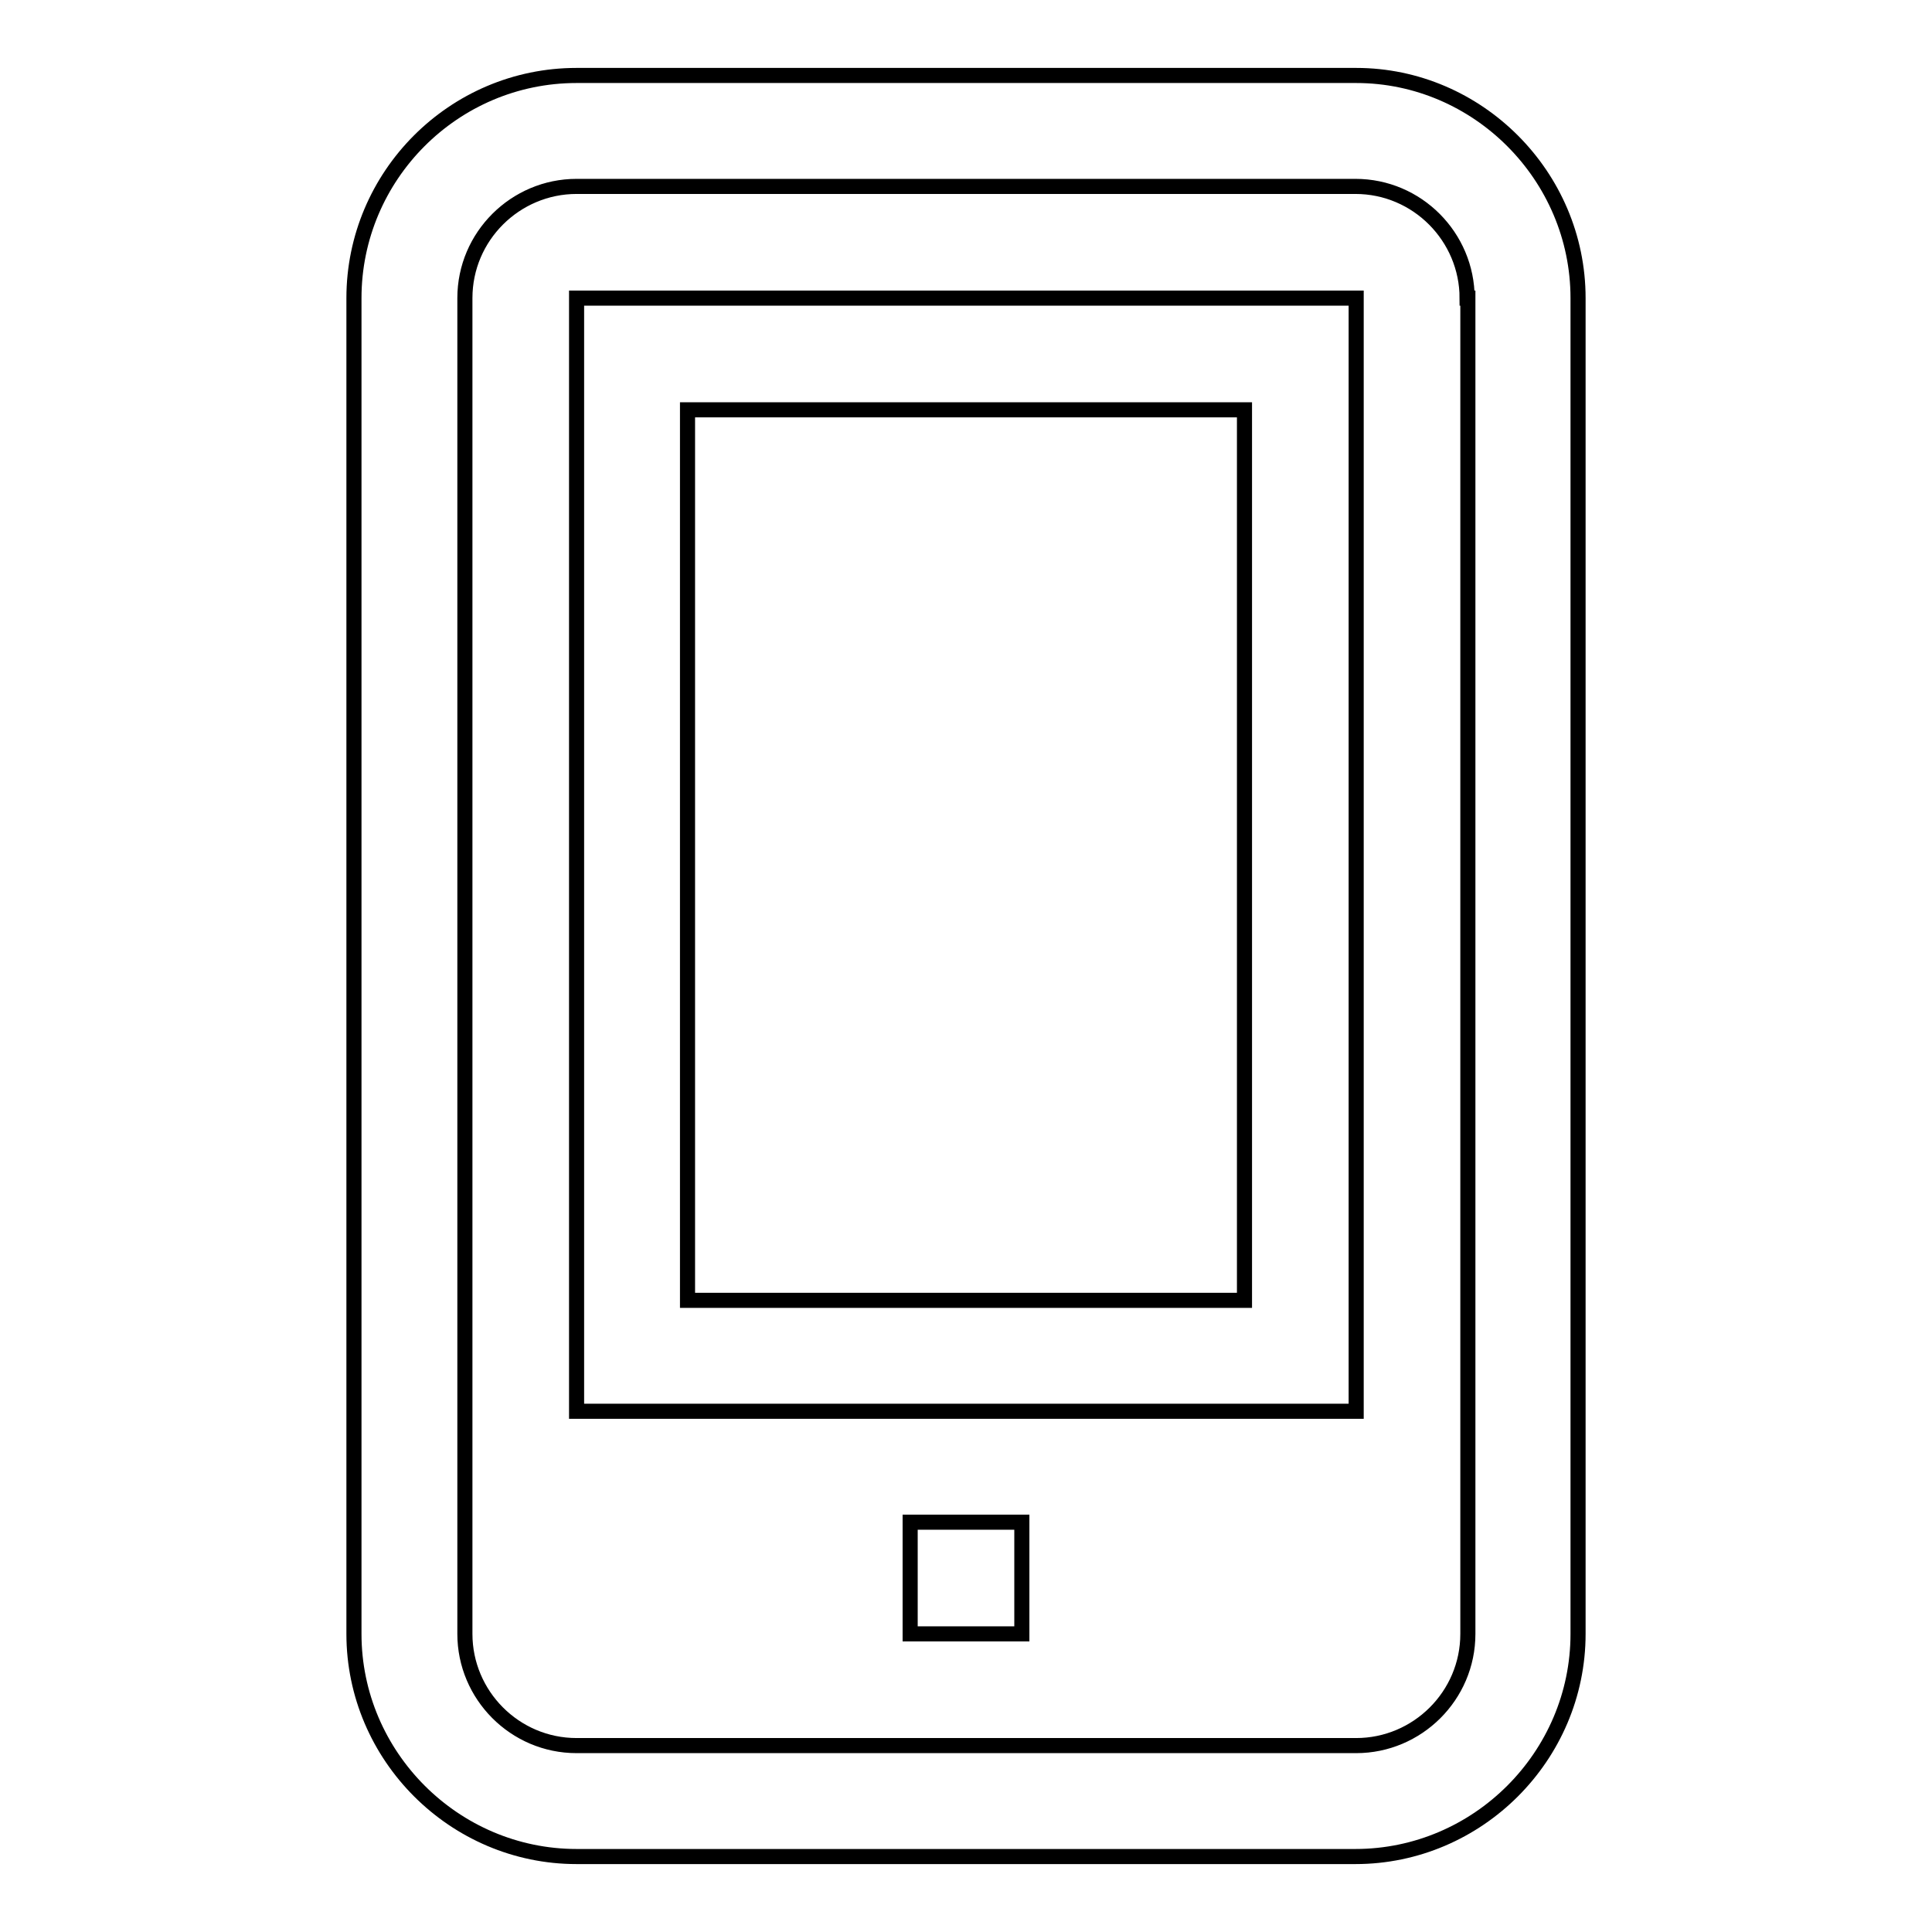
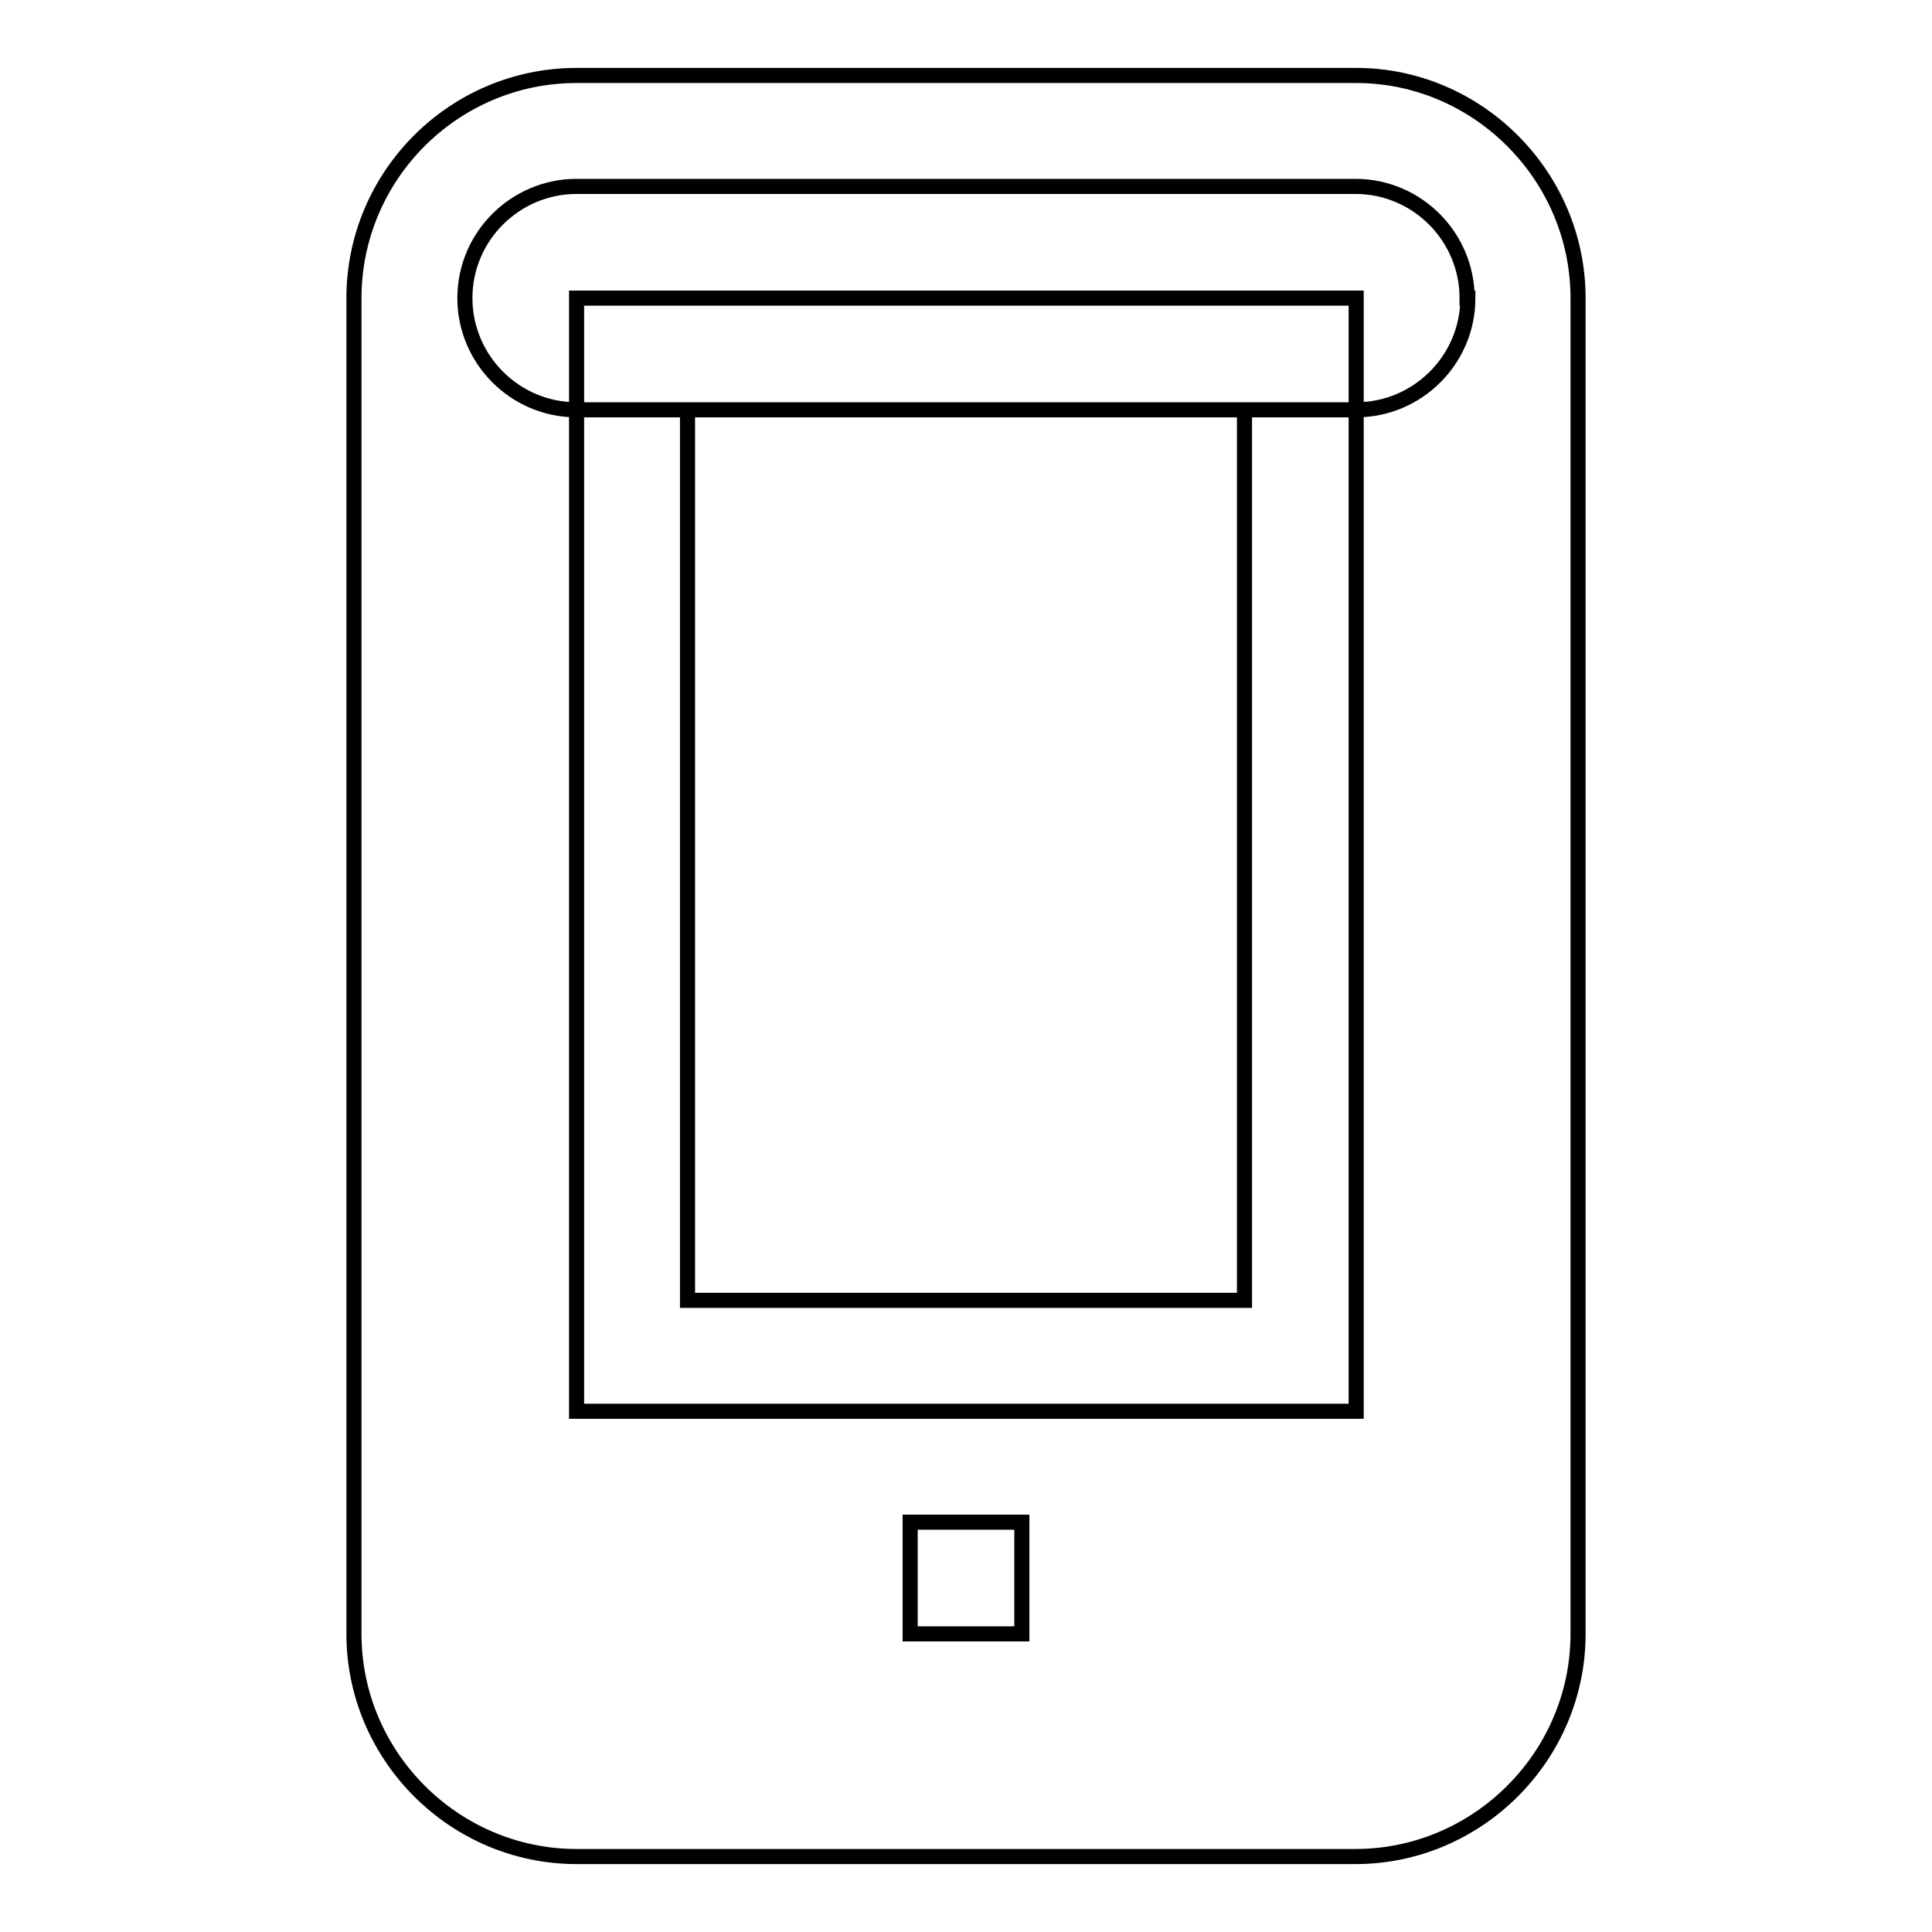
<svg xmlns="http://www.w3.org/2000/svg" version="1.1" x="0px" y="0px" viewBox="0 0 256 256" enable-background="new 0 0 256 256" xml:space="preserve">
  <g>
-     <path stroke-width="2" fill-opacity="0" stroke="#000000" d="M120.6,201.7h14.8v14.8h-14.8V201.7z M209.1,39.5v177c0,16.2-13.3,29.5-29.5,29.5H76.4 c-16.2,0-29.5-13.3-29.5-29.5v-177C46.9,23.3,60.1,10,76.4,10h103.3C195.8,10,209.1,23.3,209.1,39.5z M194.4,39.5 c0-8.1-6.6-14.8-14.8-14.8H76.4c-8.1,0-14.8,6.6-14.8,14.8v177c0,8.1,6.6,14.8,14.8,14.8h103.3c8.1,0,14.8-6.6,14.8-14.8V39.5z  M76.4,39.5h103.3V187H76.4V39.5z M91.1,172.3h73.8v-118H91.1V172.3z" />
+     <path stroke-width="2" fill-opacity="0" stroke="#000000" d="M120.6,201.7h14.8v14.8h-14.8V201.7z M209.1,39.5v177c0,16.2-13.3,29.5-29.5,29.5H76.4 c-16.2,0-29.5-13.3-29.5-29.5v-177C46.9,23.3,60.1,10,76.4,10h103.3C195.8,10,209.1,23.3,209.1,39.5z M194.4,39.5 c0-8.1-6.6-14.8-14.8-14.8H76.4c-8.1,0-14.8,6.6-14.8,14.8c0,8.1,6.6,14.8,14.8,14.8h103.3c8.1,0,14.8-6.6,14.8-14.8V39.5z  M76.4,39.5h103.3V187H76.4V39.5z M91.1,172.3h73.8v-118H91.1V172.3z" />
  </g>
</svg>